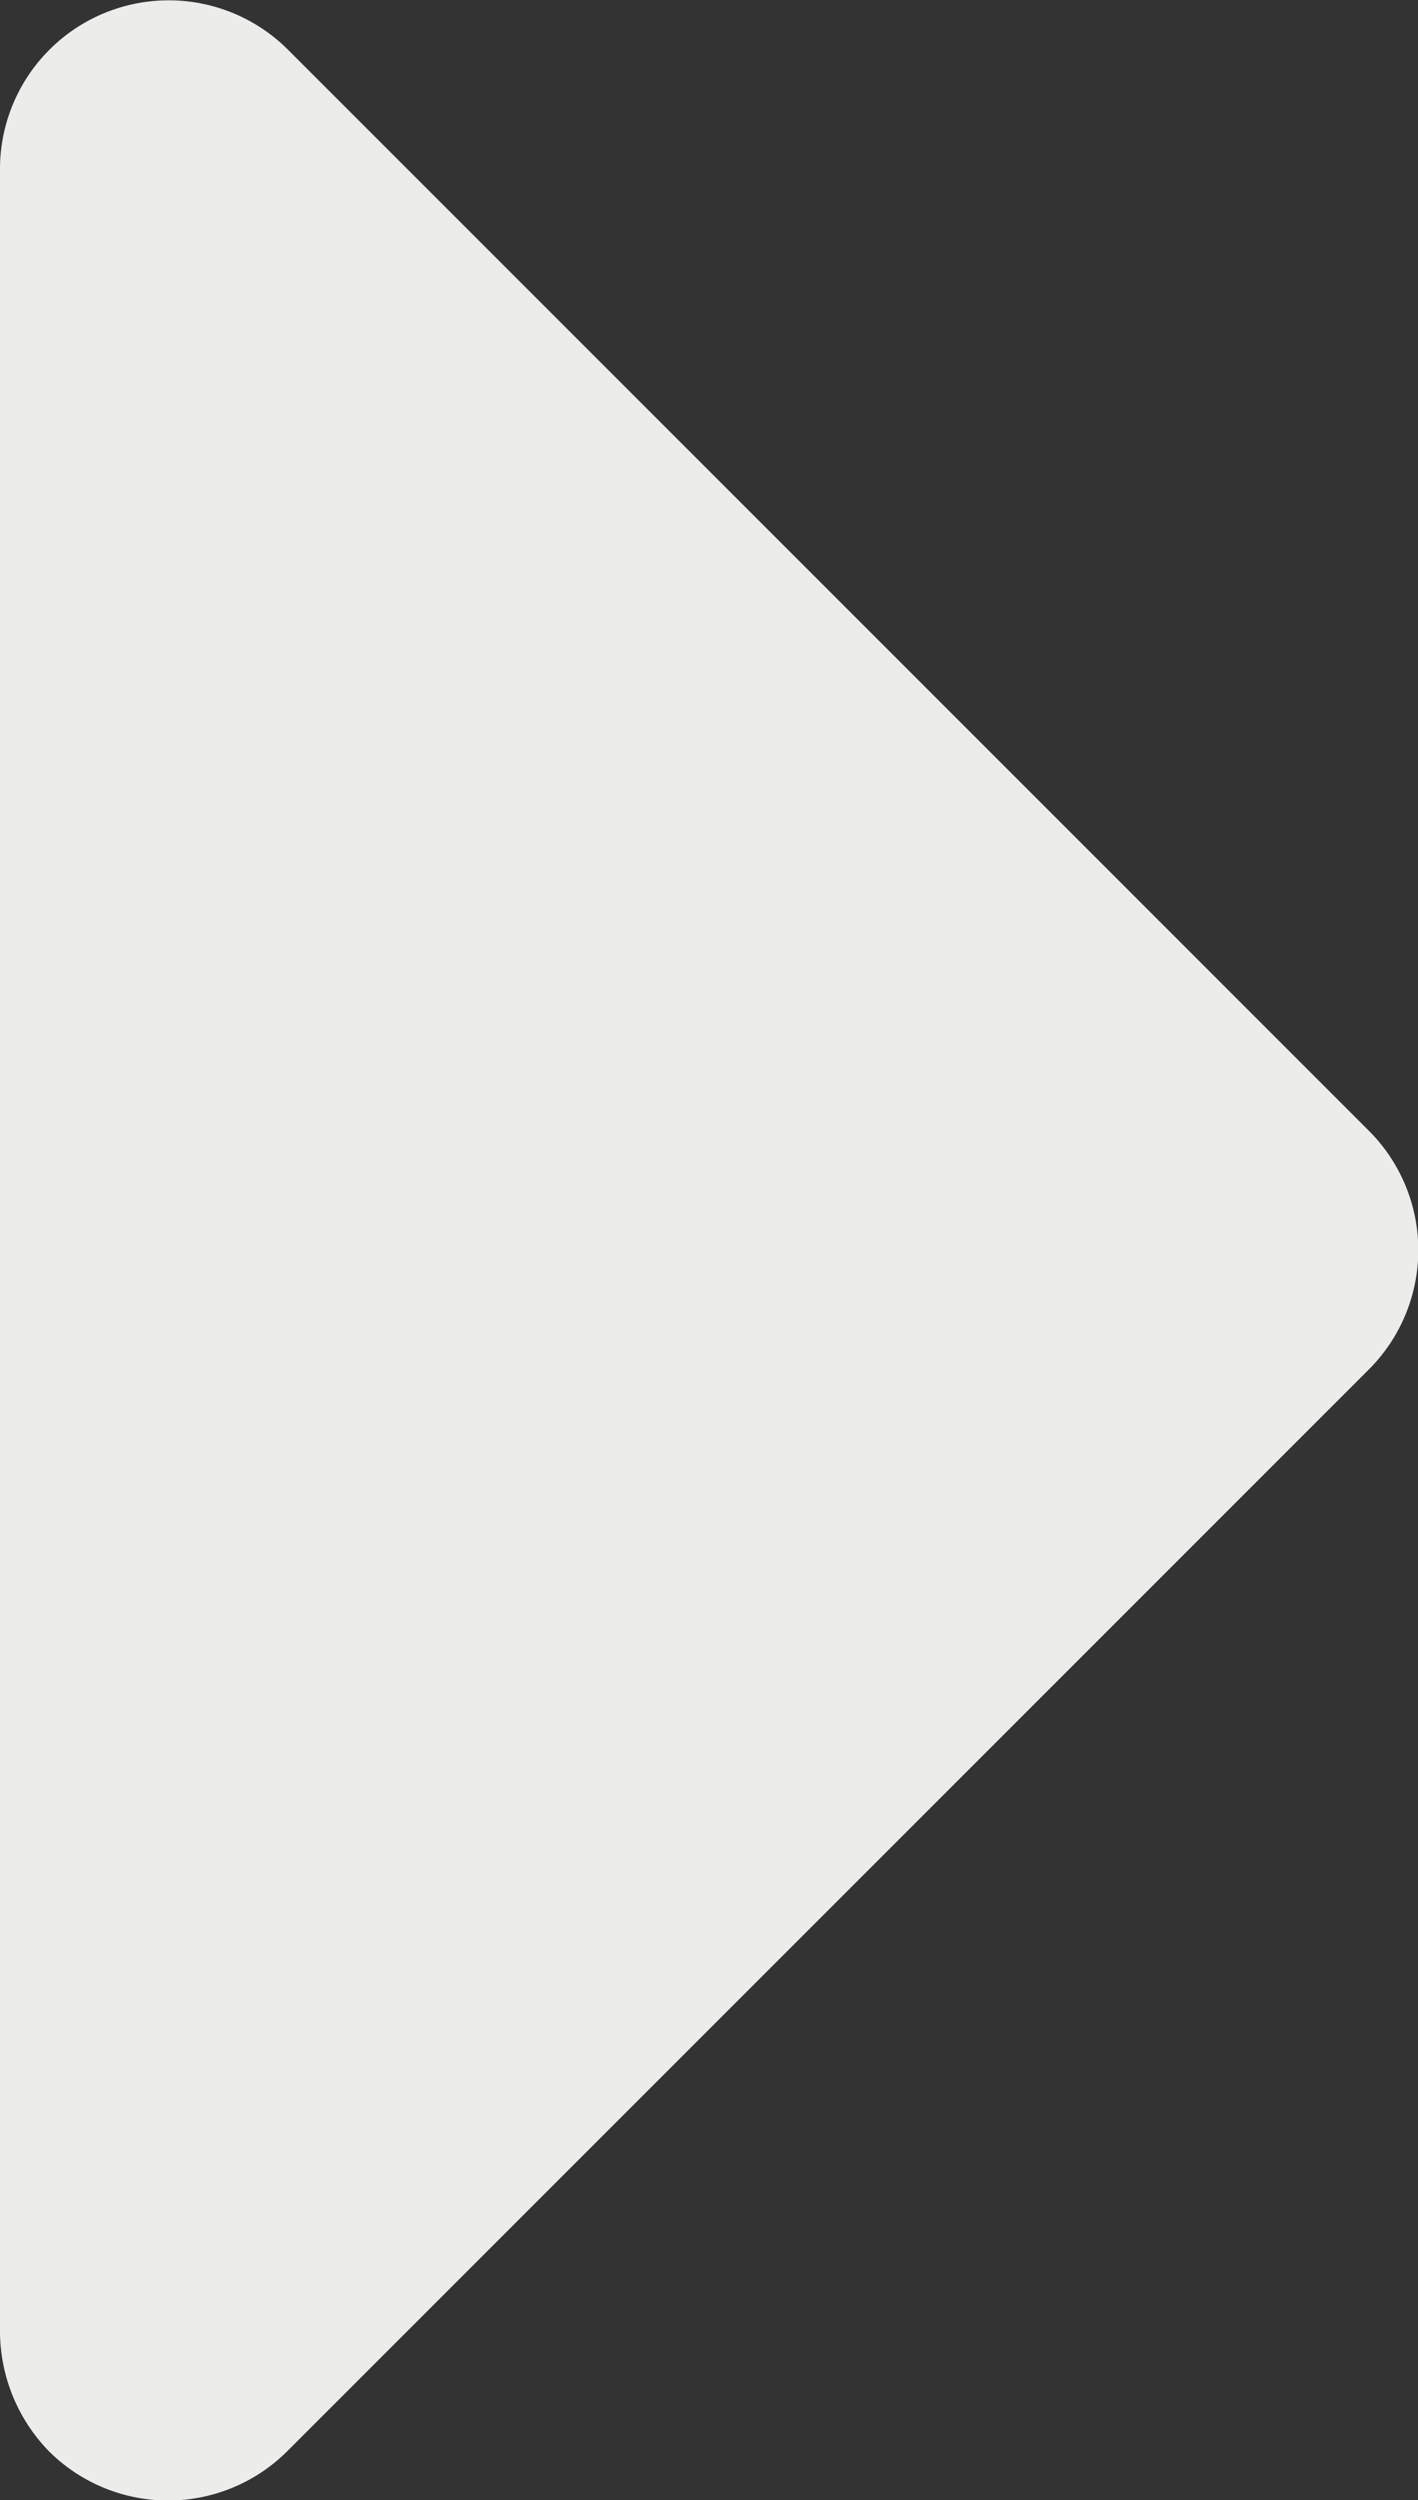
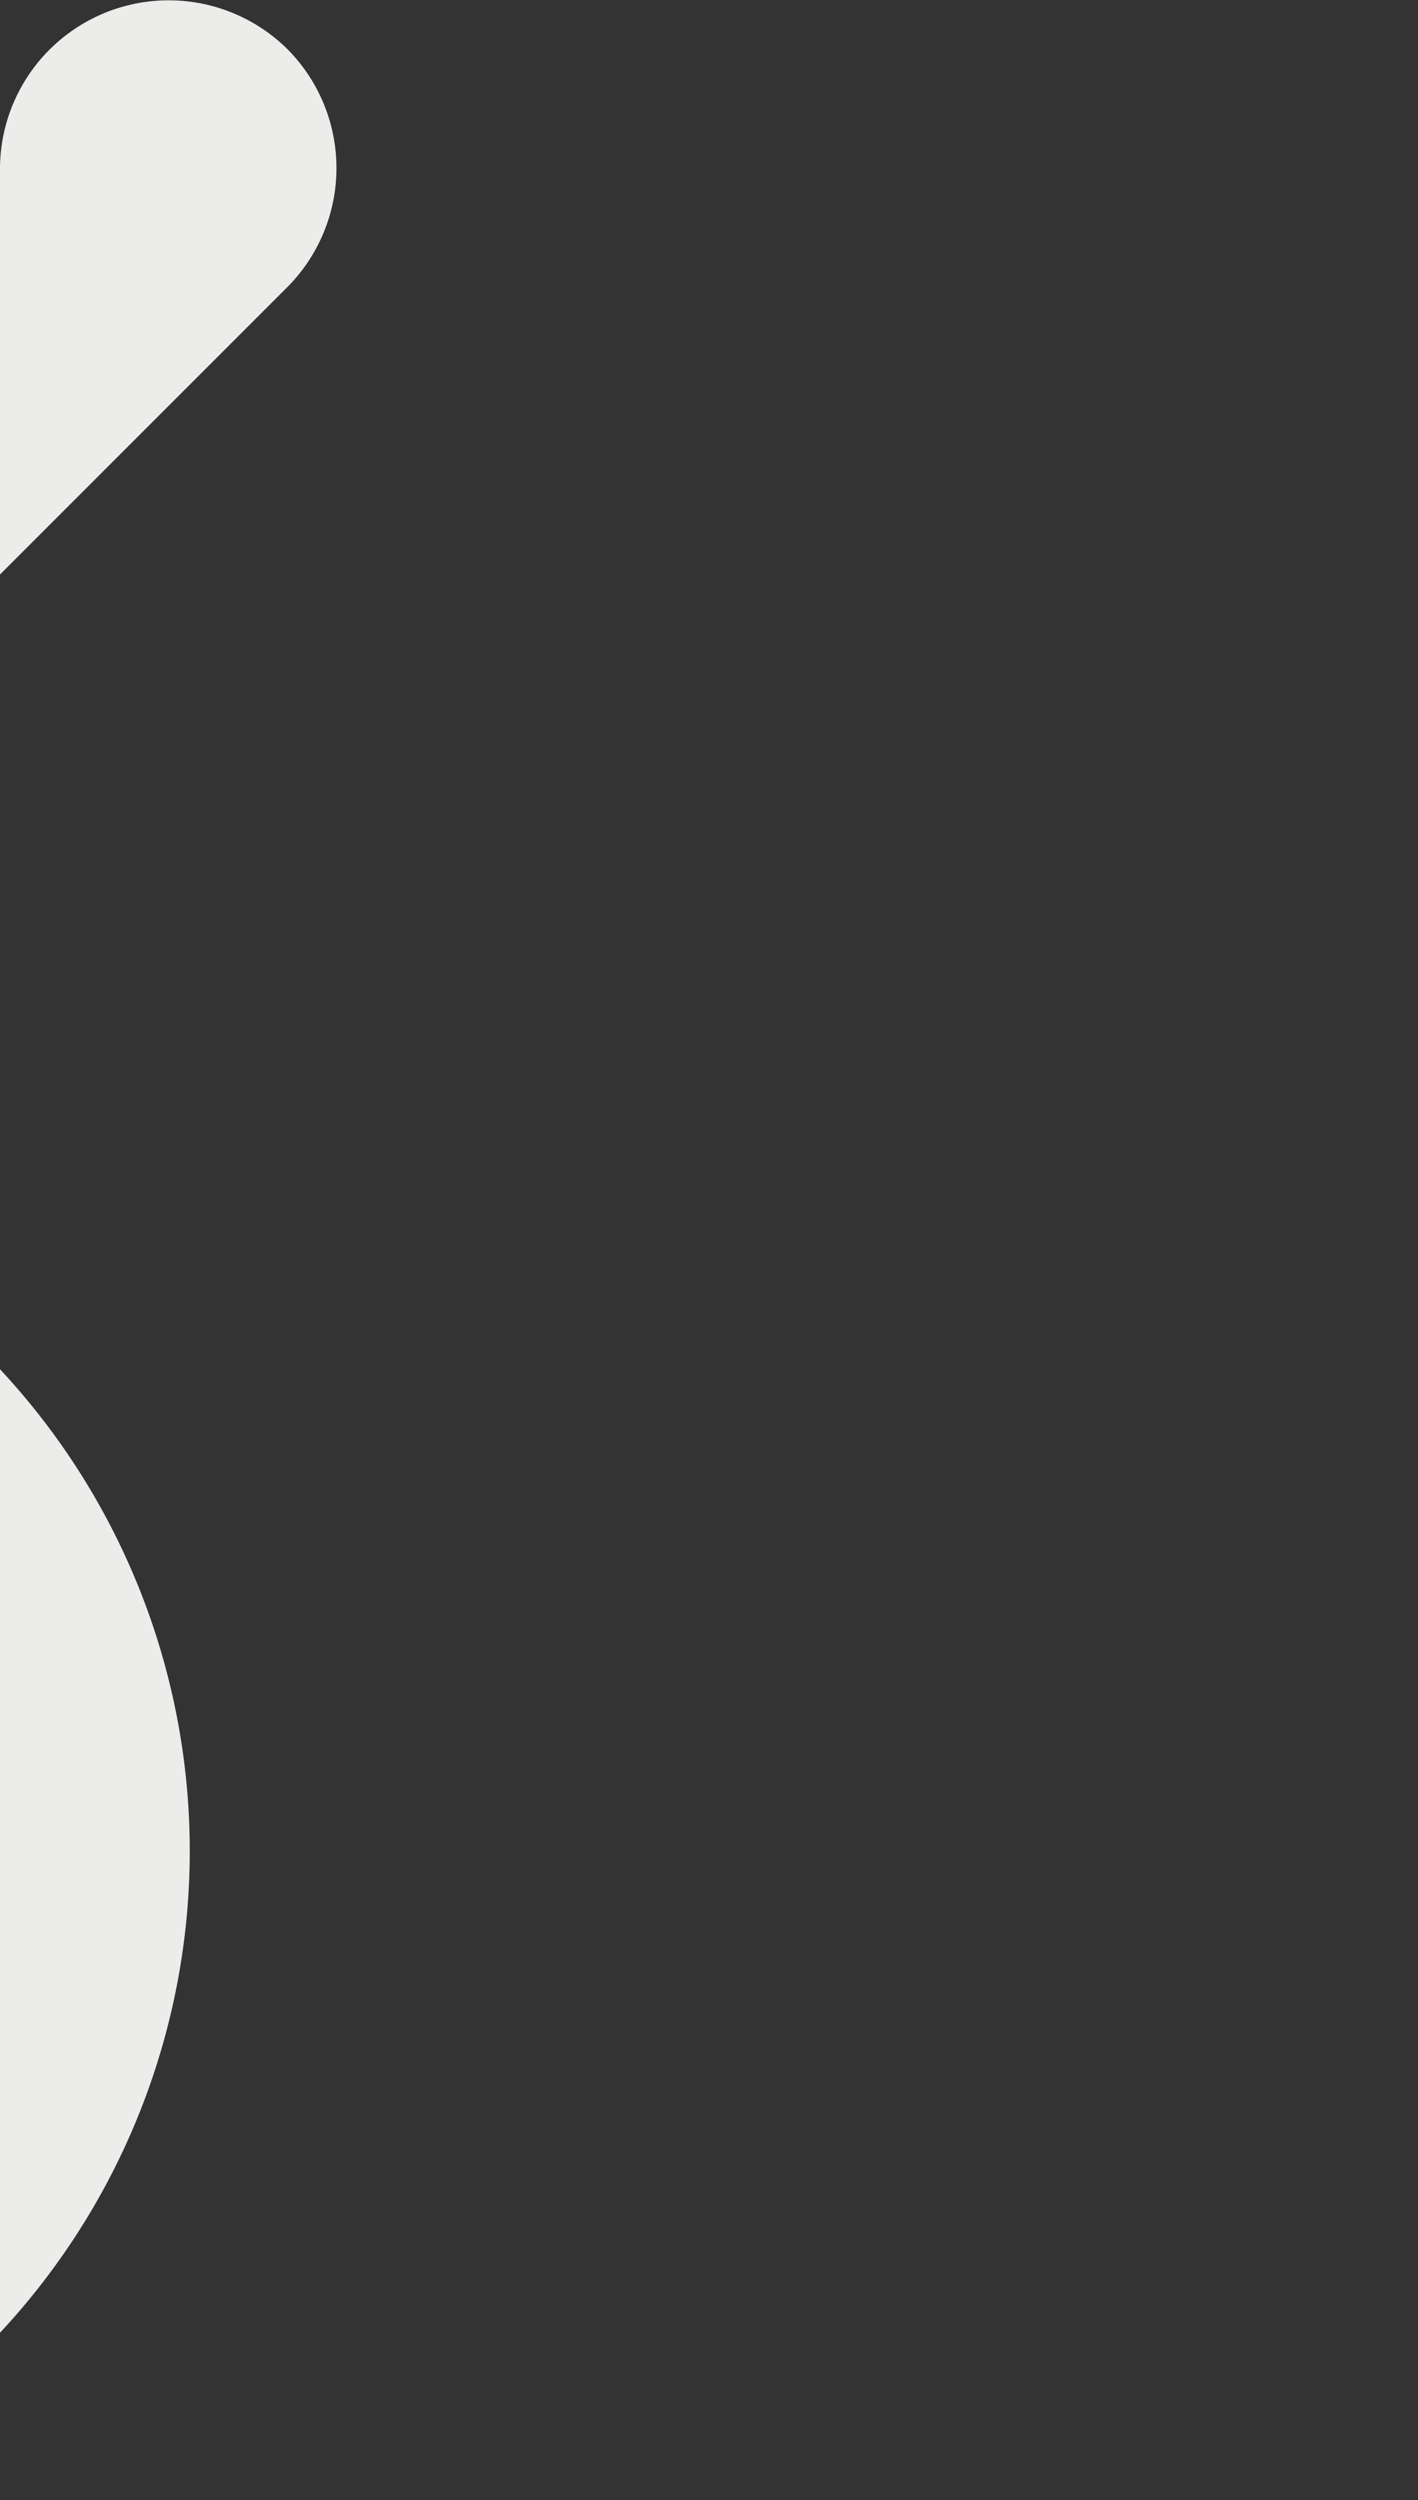
<svg xmlns="http://www.w3.org/2000/svg" id="Laag_1" data-name="Laag 1" viewBox="0 0 11.01 19.41">
  <rect x="0" y="0" width="11.01" height="19.41" fill="#333333" stroke="none" />
  <defs>
    <style>.cls-1{fill:#ececeb;}</style>
  </defs>
-   <path id="Icon_awesome-caret-right" data-name="Icon awesome-caret-right" class="cls-1" d="M954.86,548.59V531.78a1.31,1.31,0,0,1,2.23-.92l8.4,8.4a1.31,1.31,0,0,1,0,1.85h0l-8.4,8.4a1.31,1.31,0,0,1-1.85,0A1.34,1.34,0,0,1,954.86,548.59Z" transform="translate(-954.86 -530.48)" />
+   <path id="Icon_awesome-caret-right" data-name="Icon awesome-caret-right" class="cls-1" d="M954.86,548.59V531.78a1.31,1.31,0,0,1,2.23-.92a1.31,1.31,0,0,1,0,1.85h0l-8.4,8.4a1.31,1.31,0,0,1-1.85,0A1.34,1.34,0,0,1,954.86,548.59Z" transform="translate(-954.86 -530.48)" />
</svg>